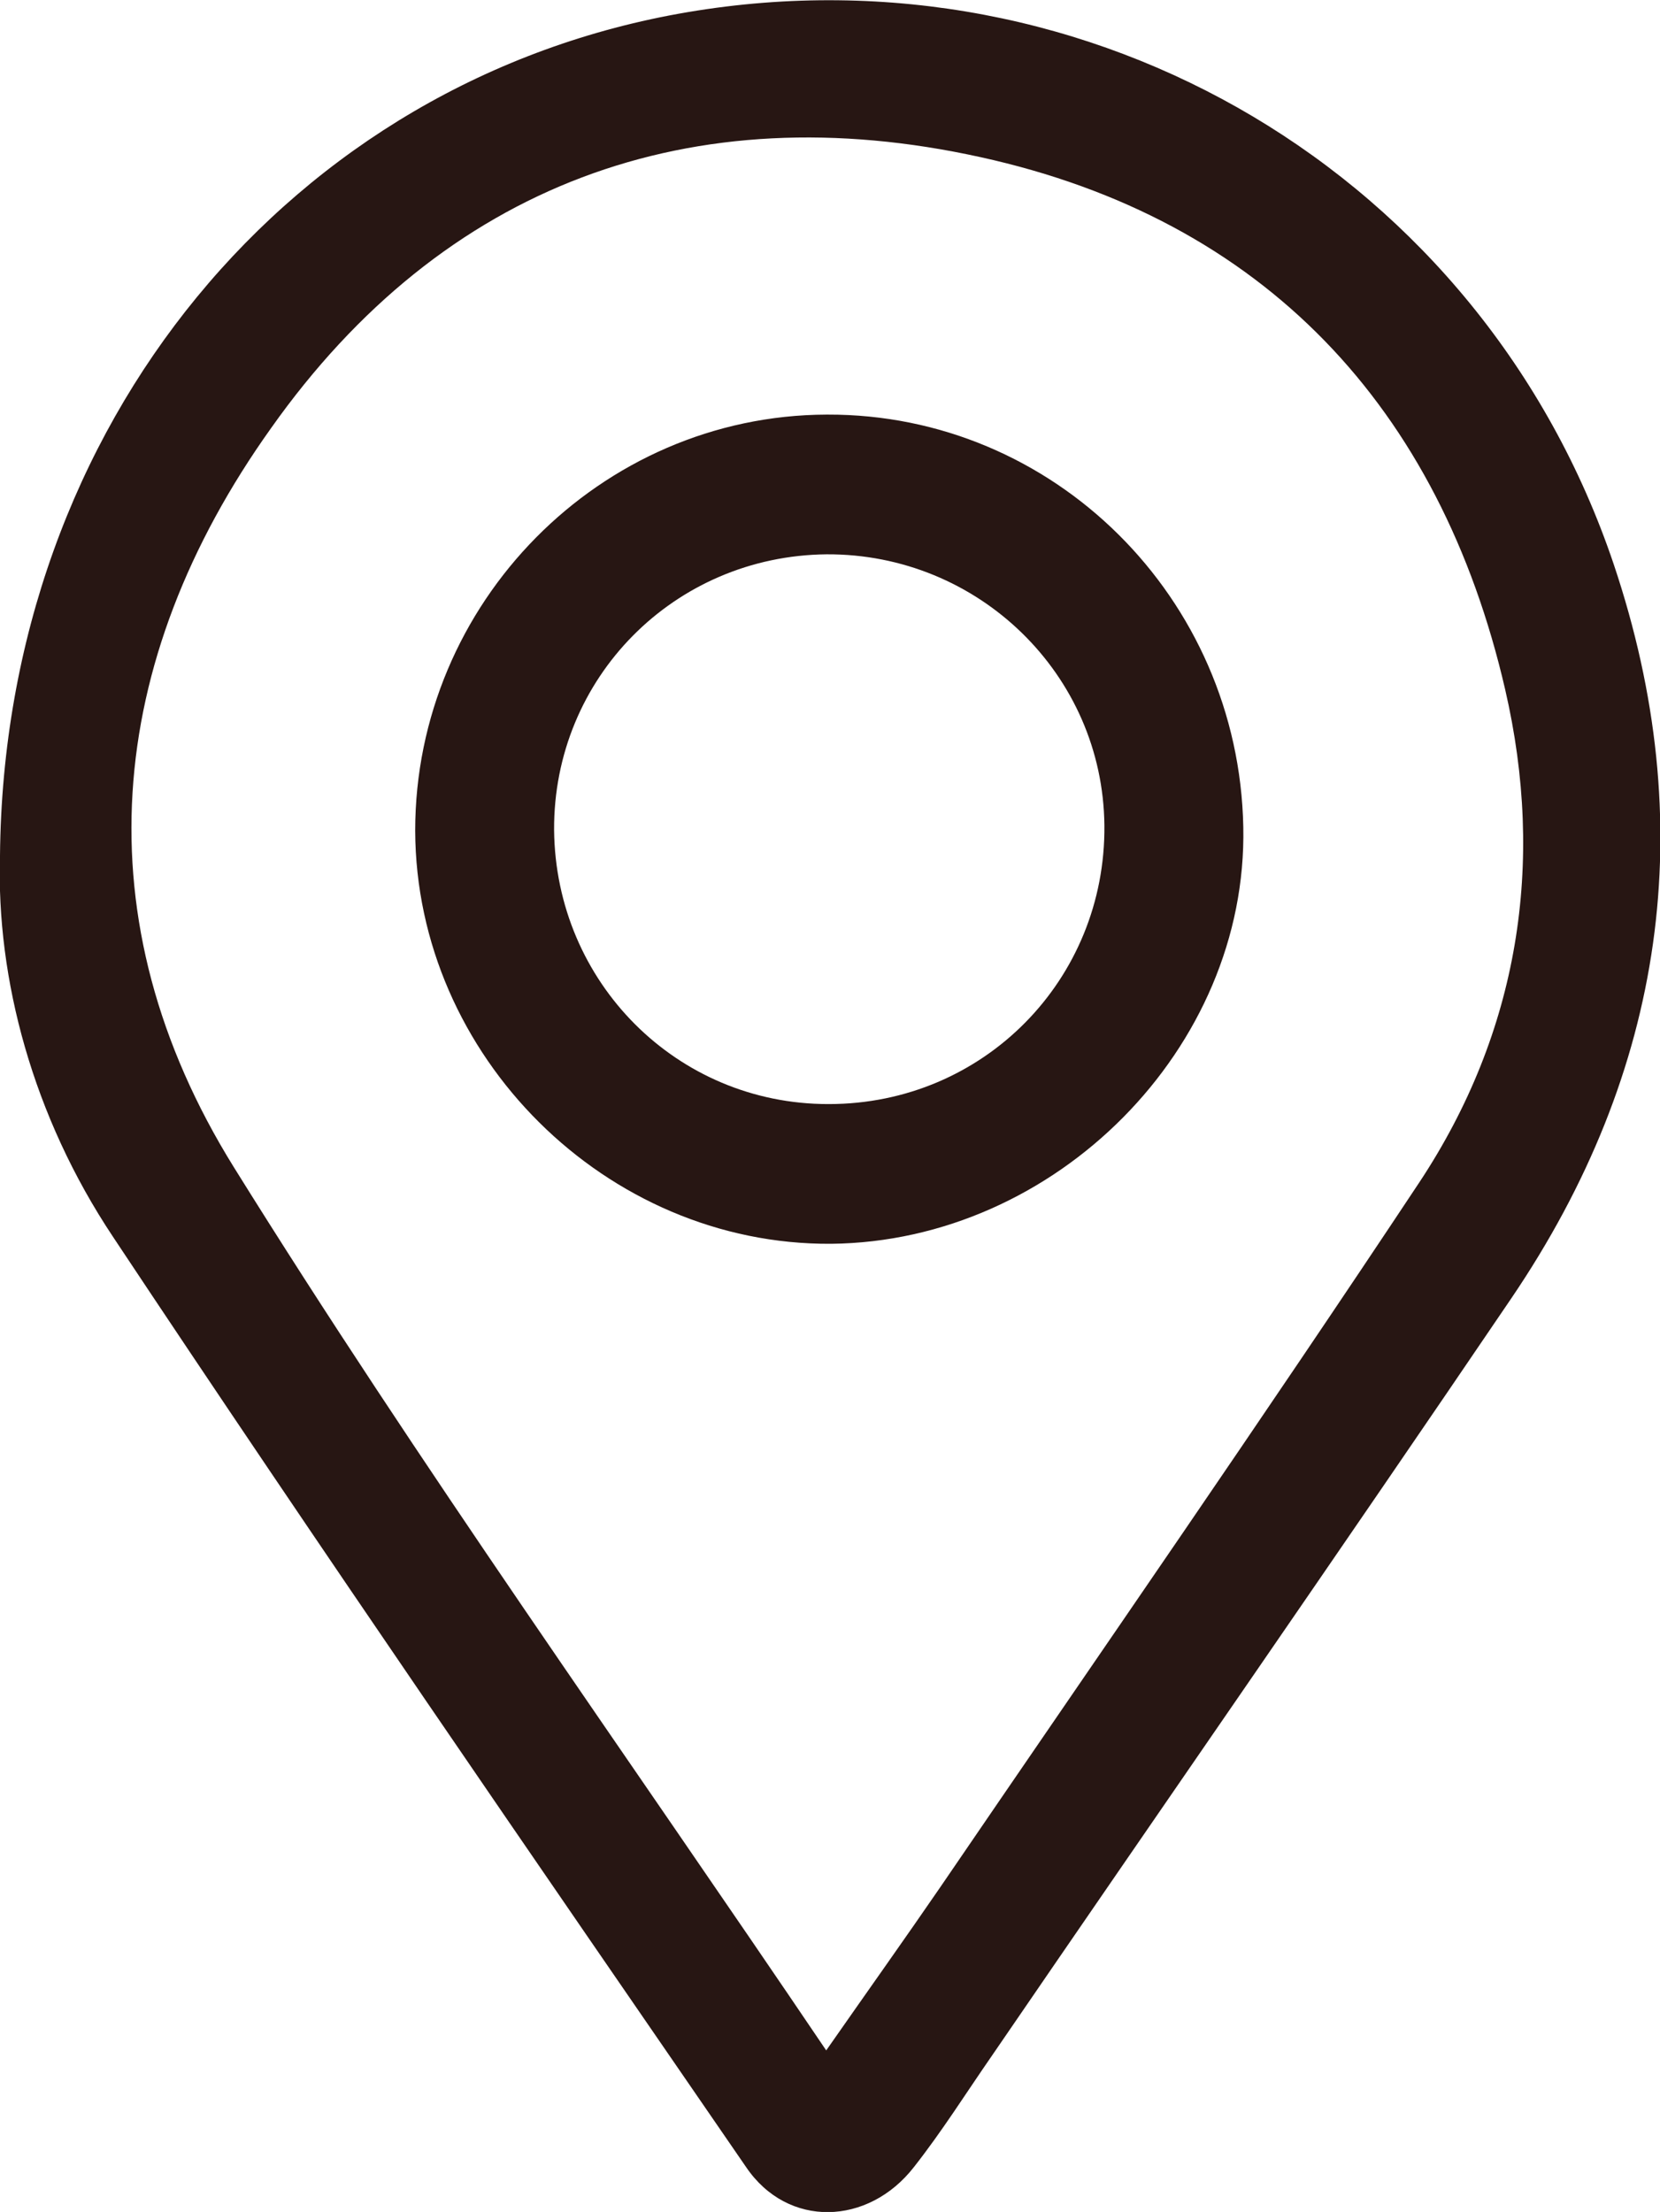
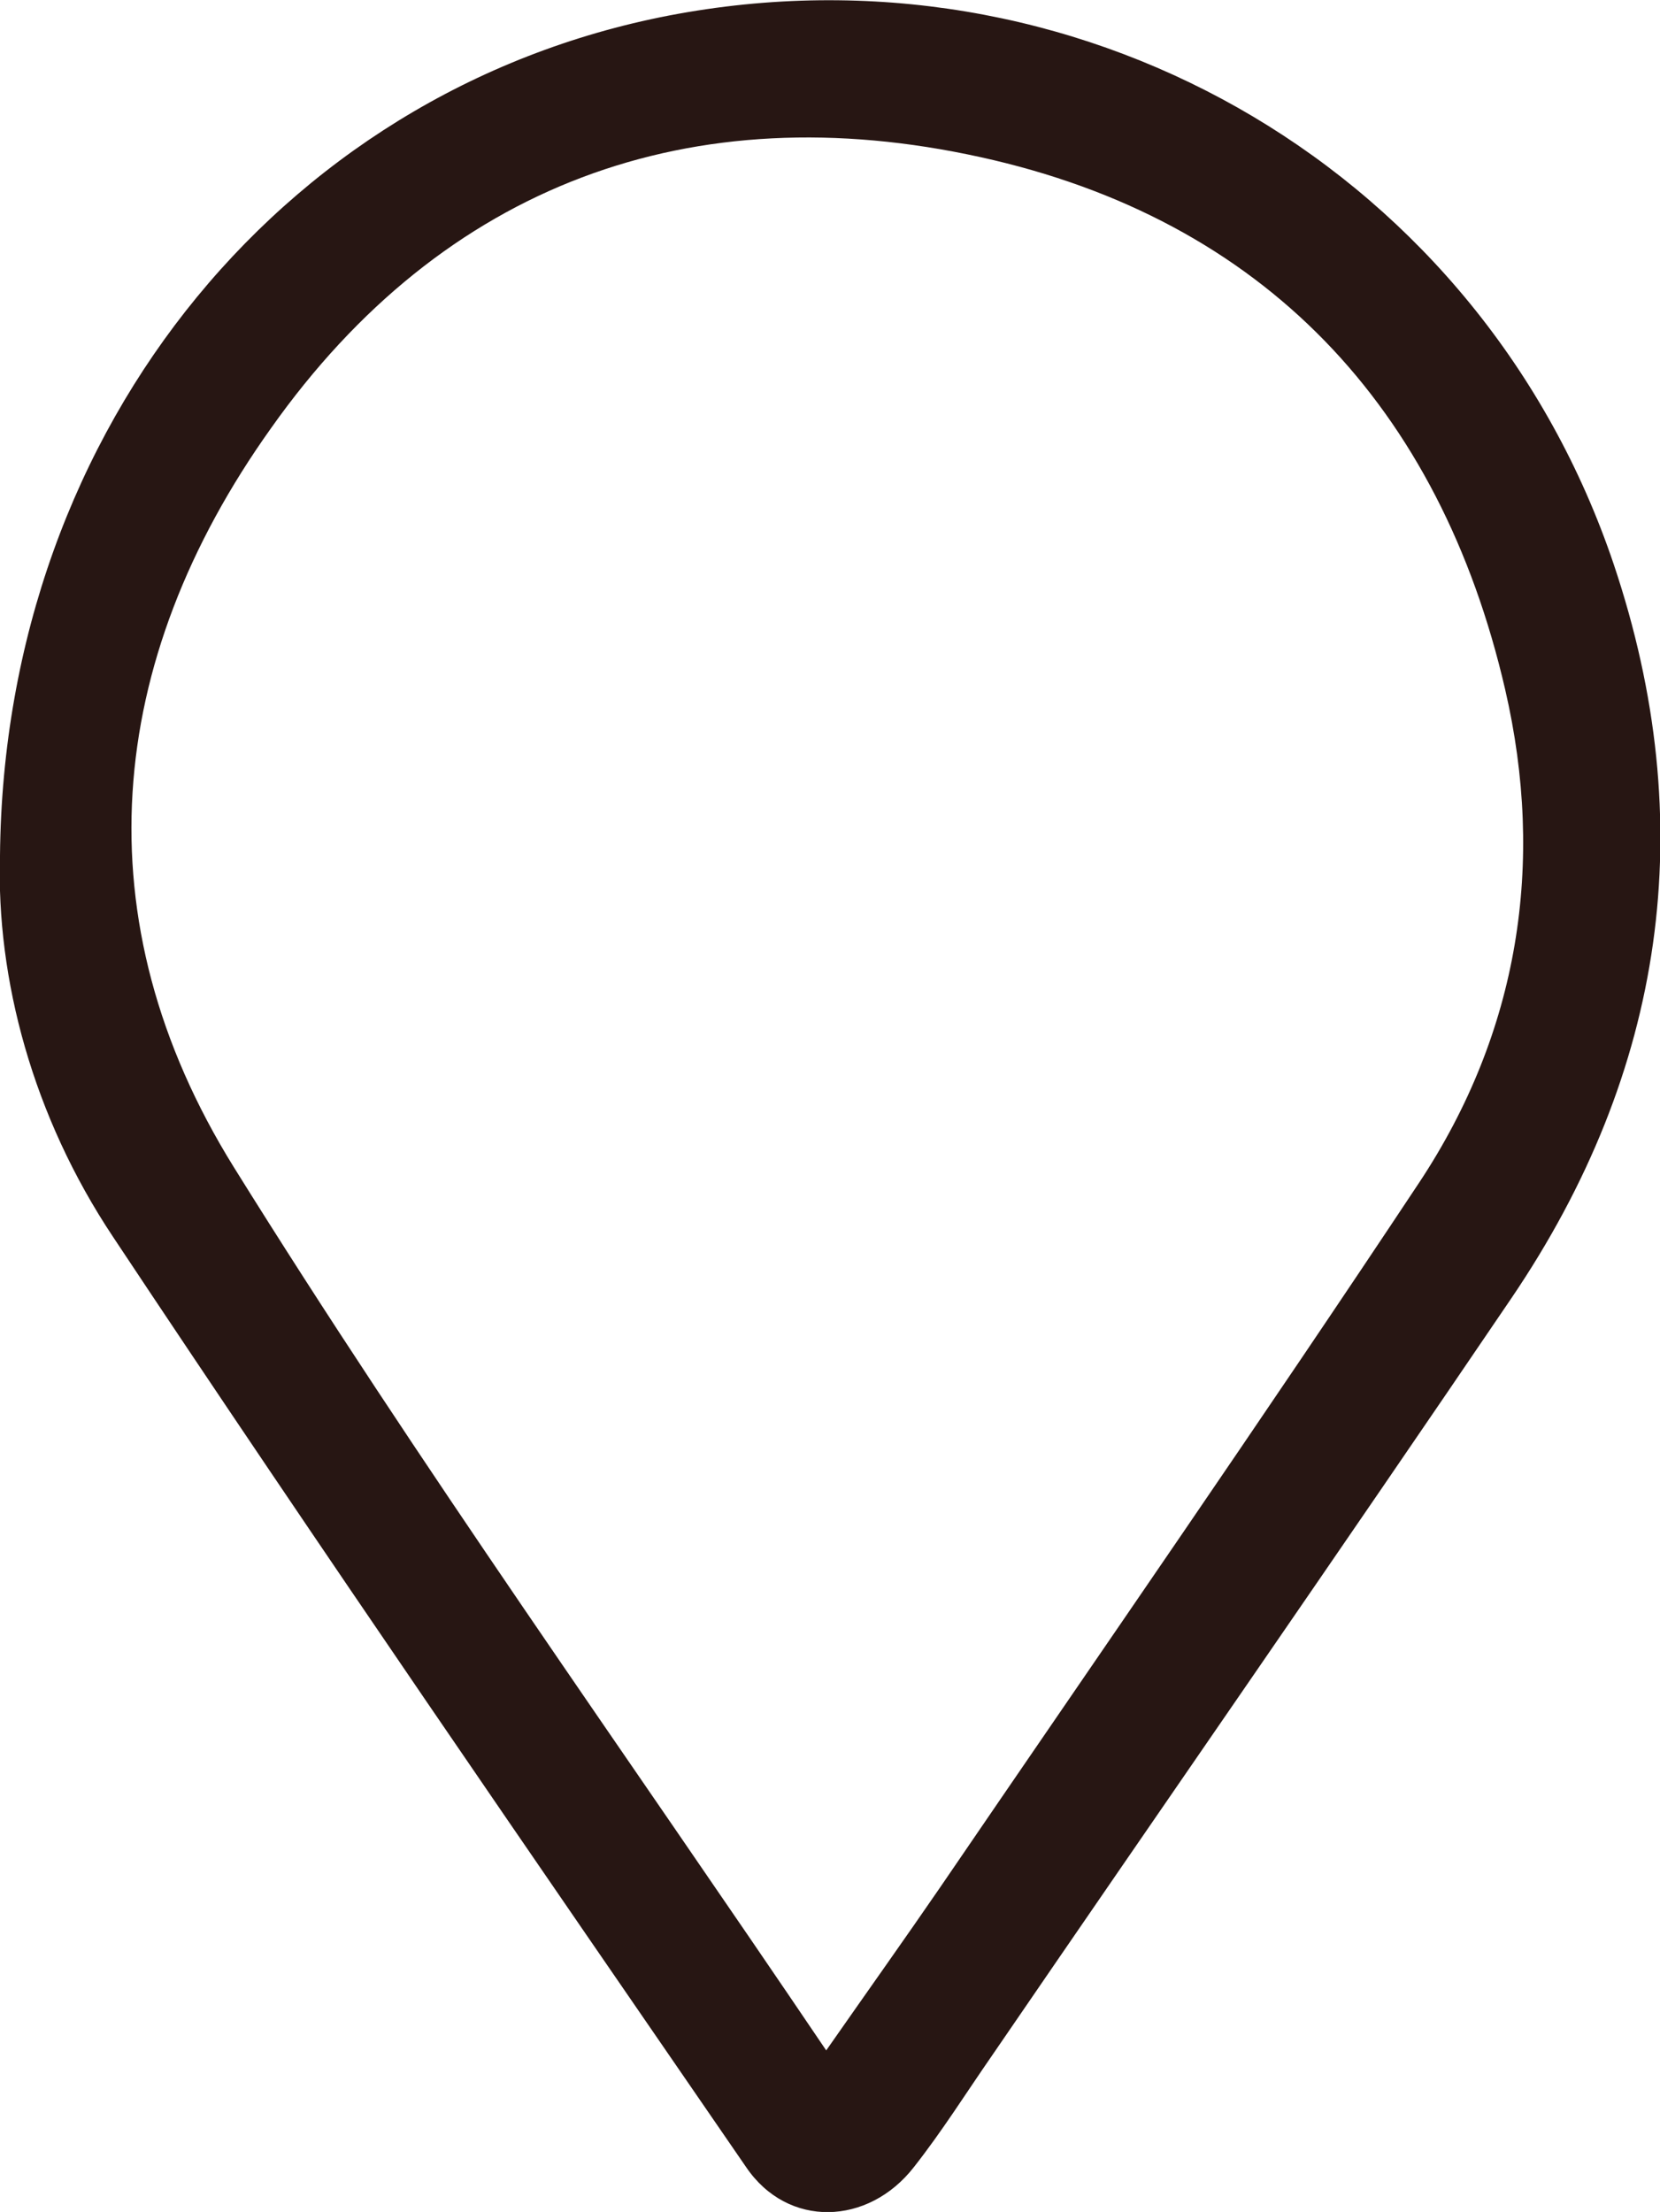
<svg xmlns="http://www.w3.org/2000/svg" id="_圖層_1" data-name="圖層 1" viewBox="0 0 21.87 29.13">
  <defs>
    <style>
      .cls-1 {
        fill: #271613;
      }
    </style>
  </defs>
  <g id="bK1haW">
    <g>
      <path class="cls-1" d="M0,11.27C.05,5.58,3.85,1.04,9.06,.16c5.32-.9,10.47,2.14,12.2,7.27,1.15,3.42,.68,6.68-1.35,9.67-2.26,3.33-4.56,6.64-6.84,9.97-.34,.49-.66,1-1.03,1.47-.6,.77-1.66,.81-2.21,0-2.8-4.07-5.61-8.14-8.34-12.25C.43,14.7-.05,12.89,0,11.27Zm10.88,15.74c.58-.83,1.05-1.49,1.51-2.16,2.11-3.09,4.24-6.16,6.31-9.28,1.31-1.98,1.66-4.2,1.13-6.49-.86-3.72-3.18-6.19-6.91-7.01-3.81-.84-7.08,.36-9.35,3.57-2.19,3.07-2.51,6.48-.49,9.73,2.44,3.92,5.14,7.69,7.81,11.64Z" />
-       <path class="cls-1" d="M10.9,5.46c2.98-.01,5.42,2.41,5.48,5.43,.06,2.91-2.47,5.46-5.43,5.49-2.96,.02-5.47-2.47-5.48-5.44,0-3,2.44-5.47,5.42-5.48Zm.02,9.08c2.04,0,3.65-1.64,3.63-3.67-.02-1.99-1.66-3.58-3.66-3.57-2.01,.02-3.6,1.63-3.59,3.63,.02,2.01,1.62,3.61,3.61,3.61Z" />
    </g>
  </g>
</svg>